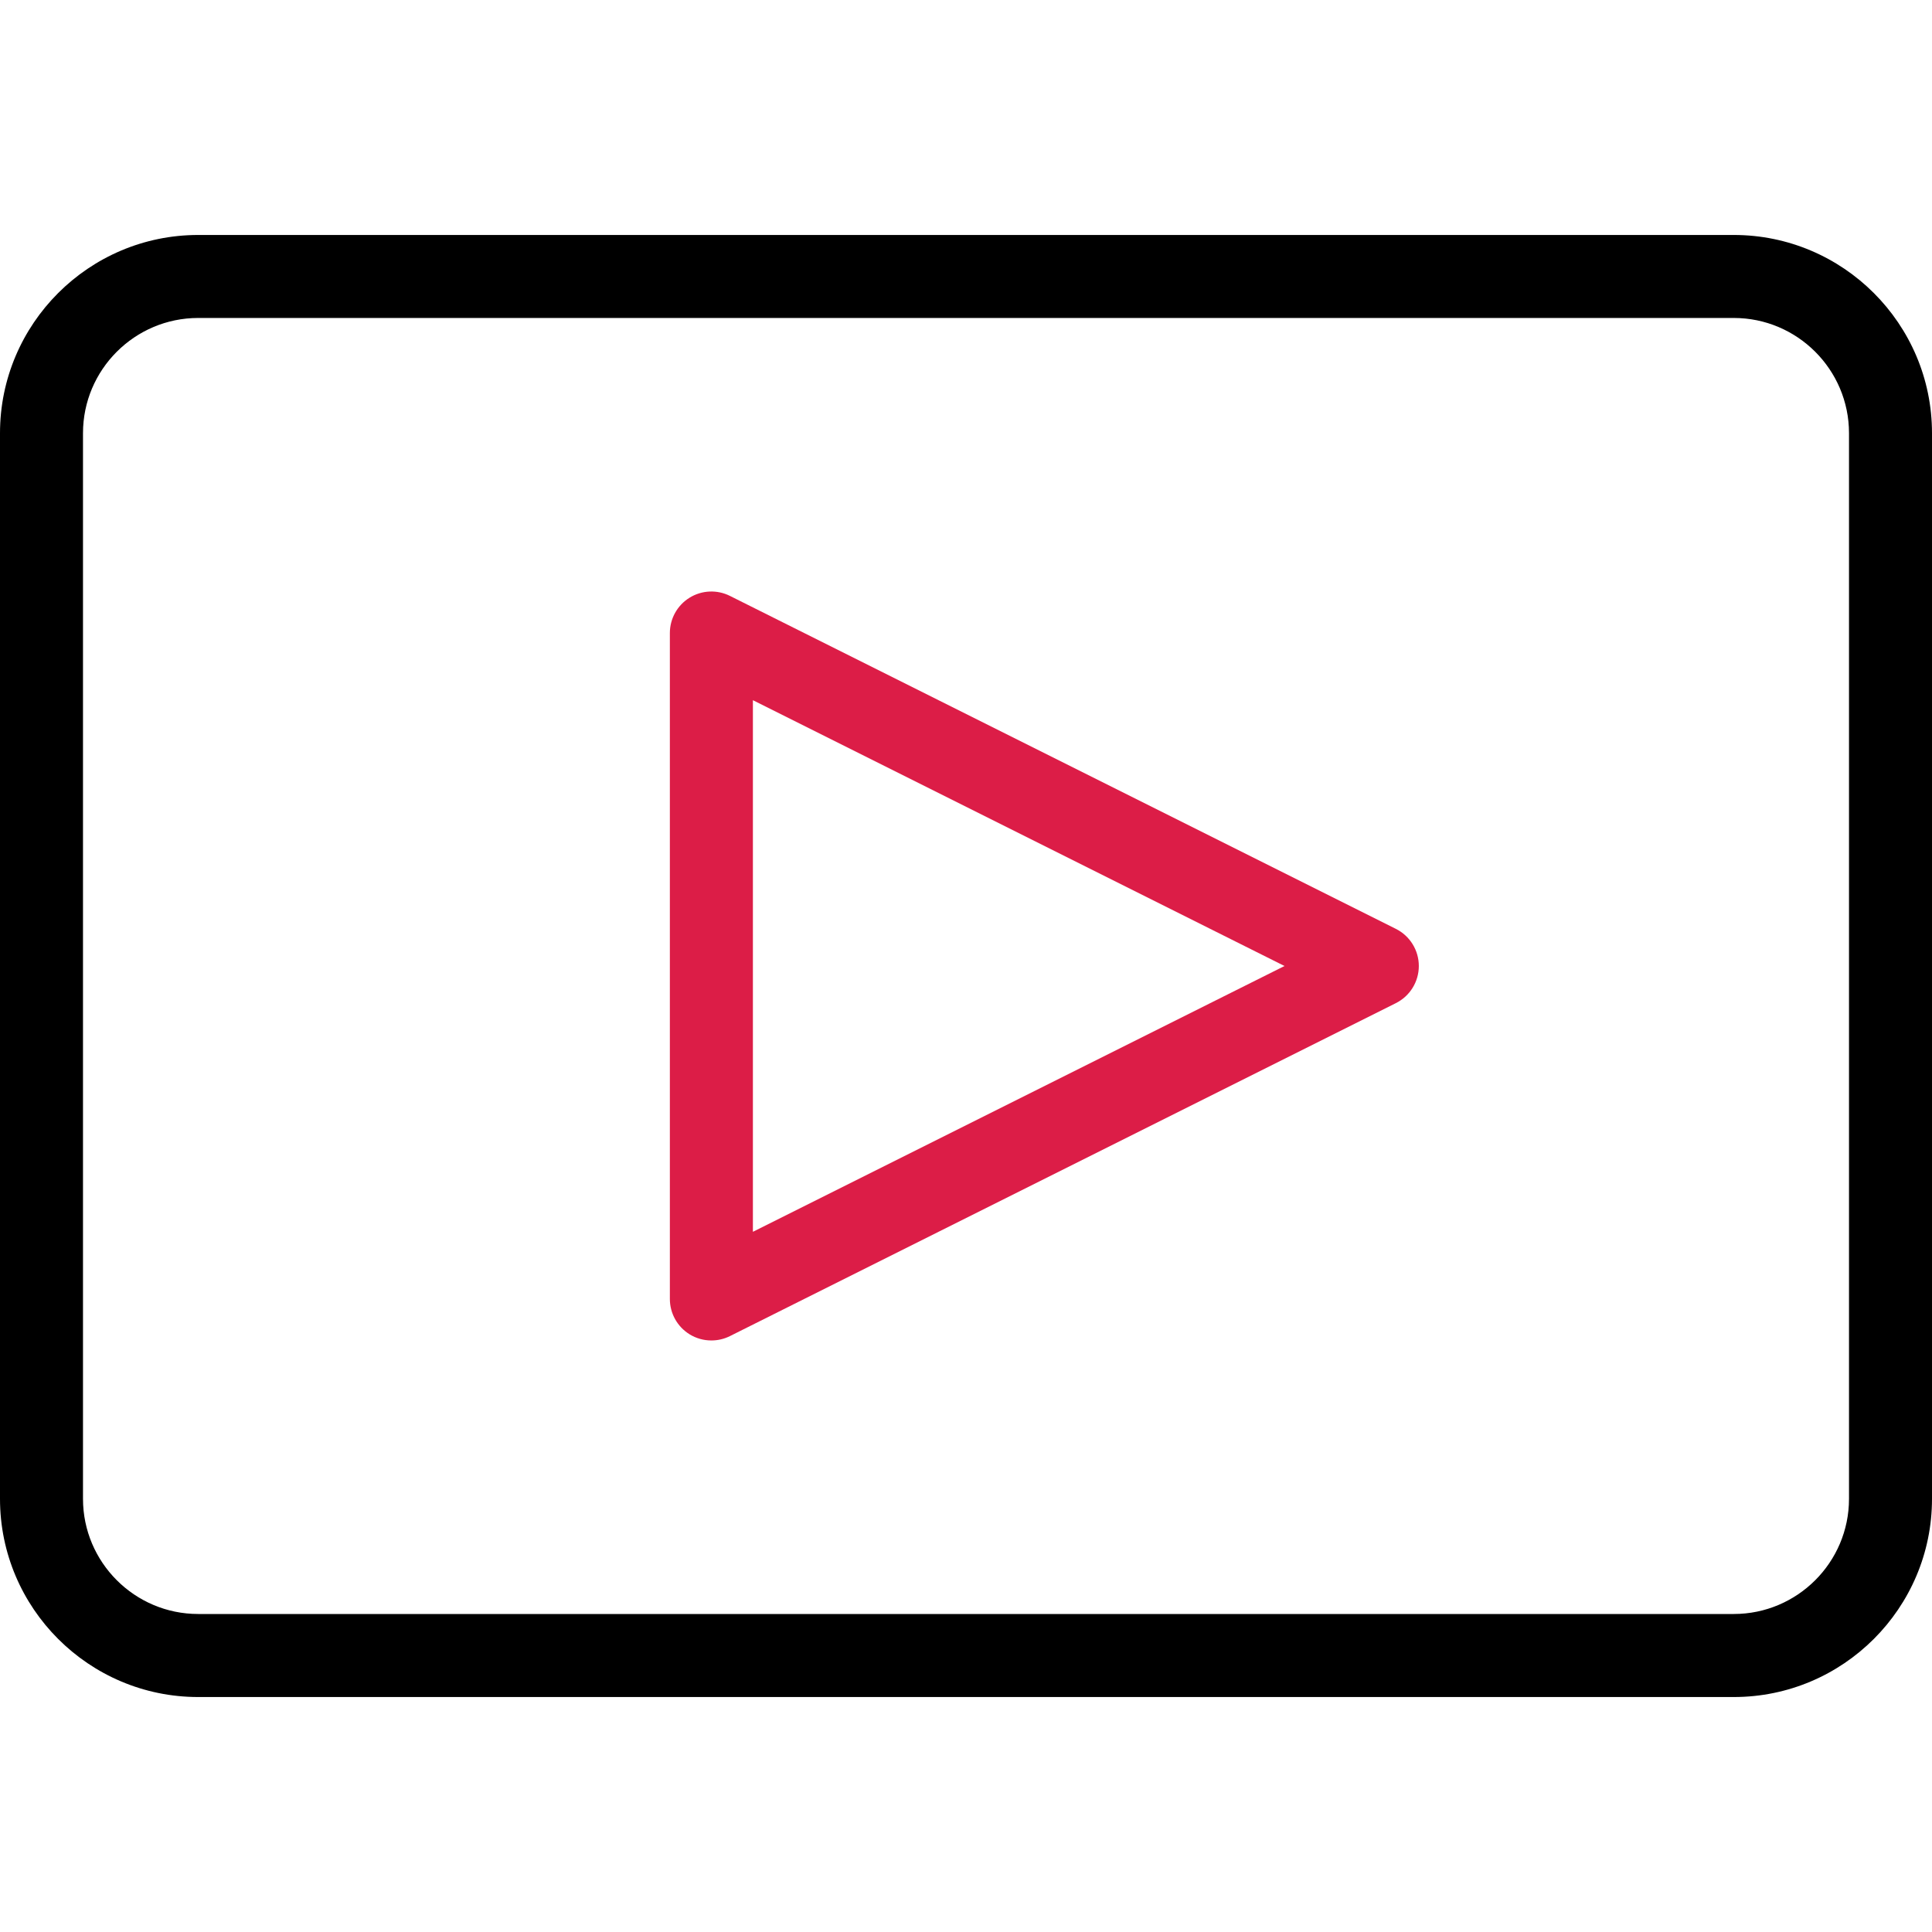
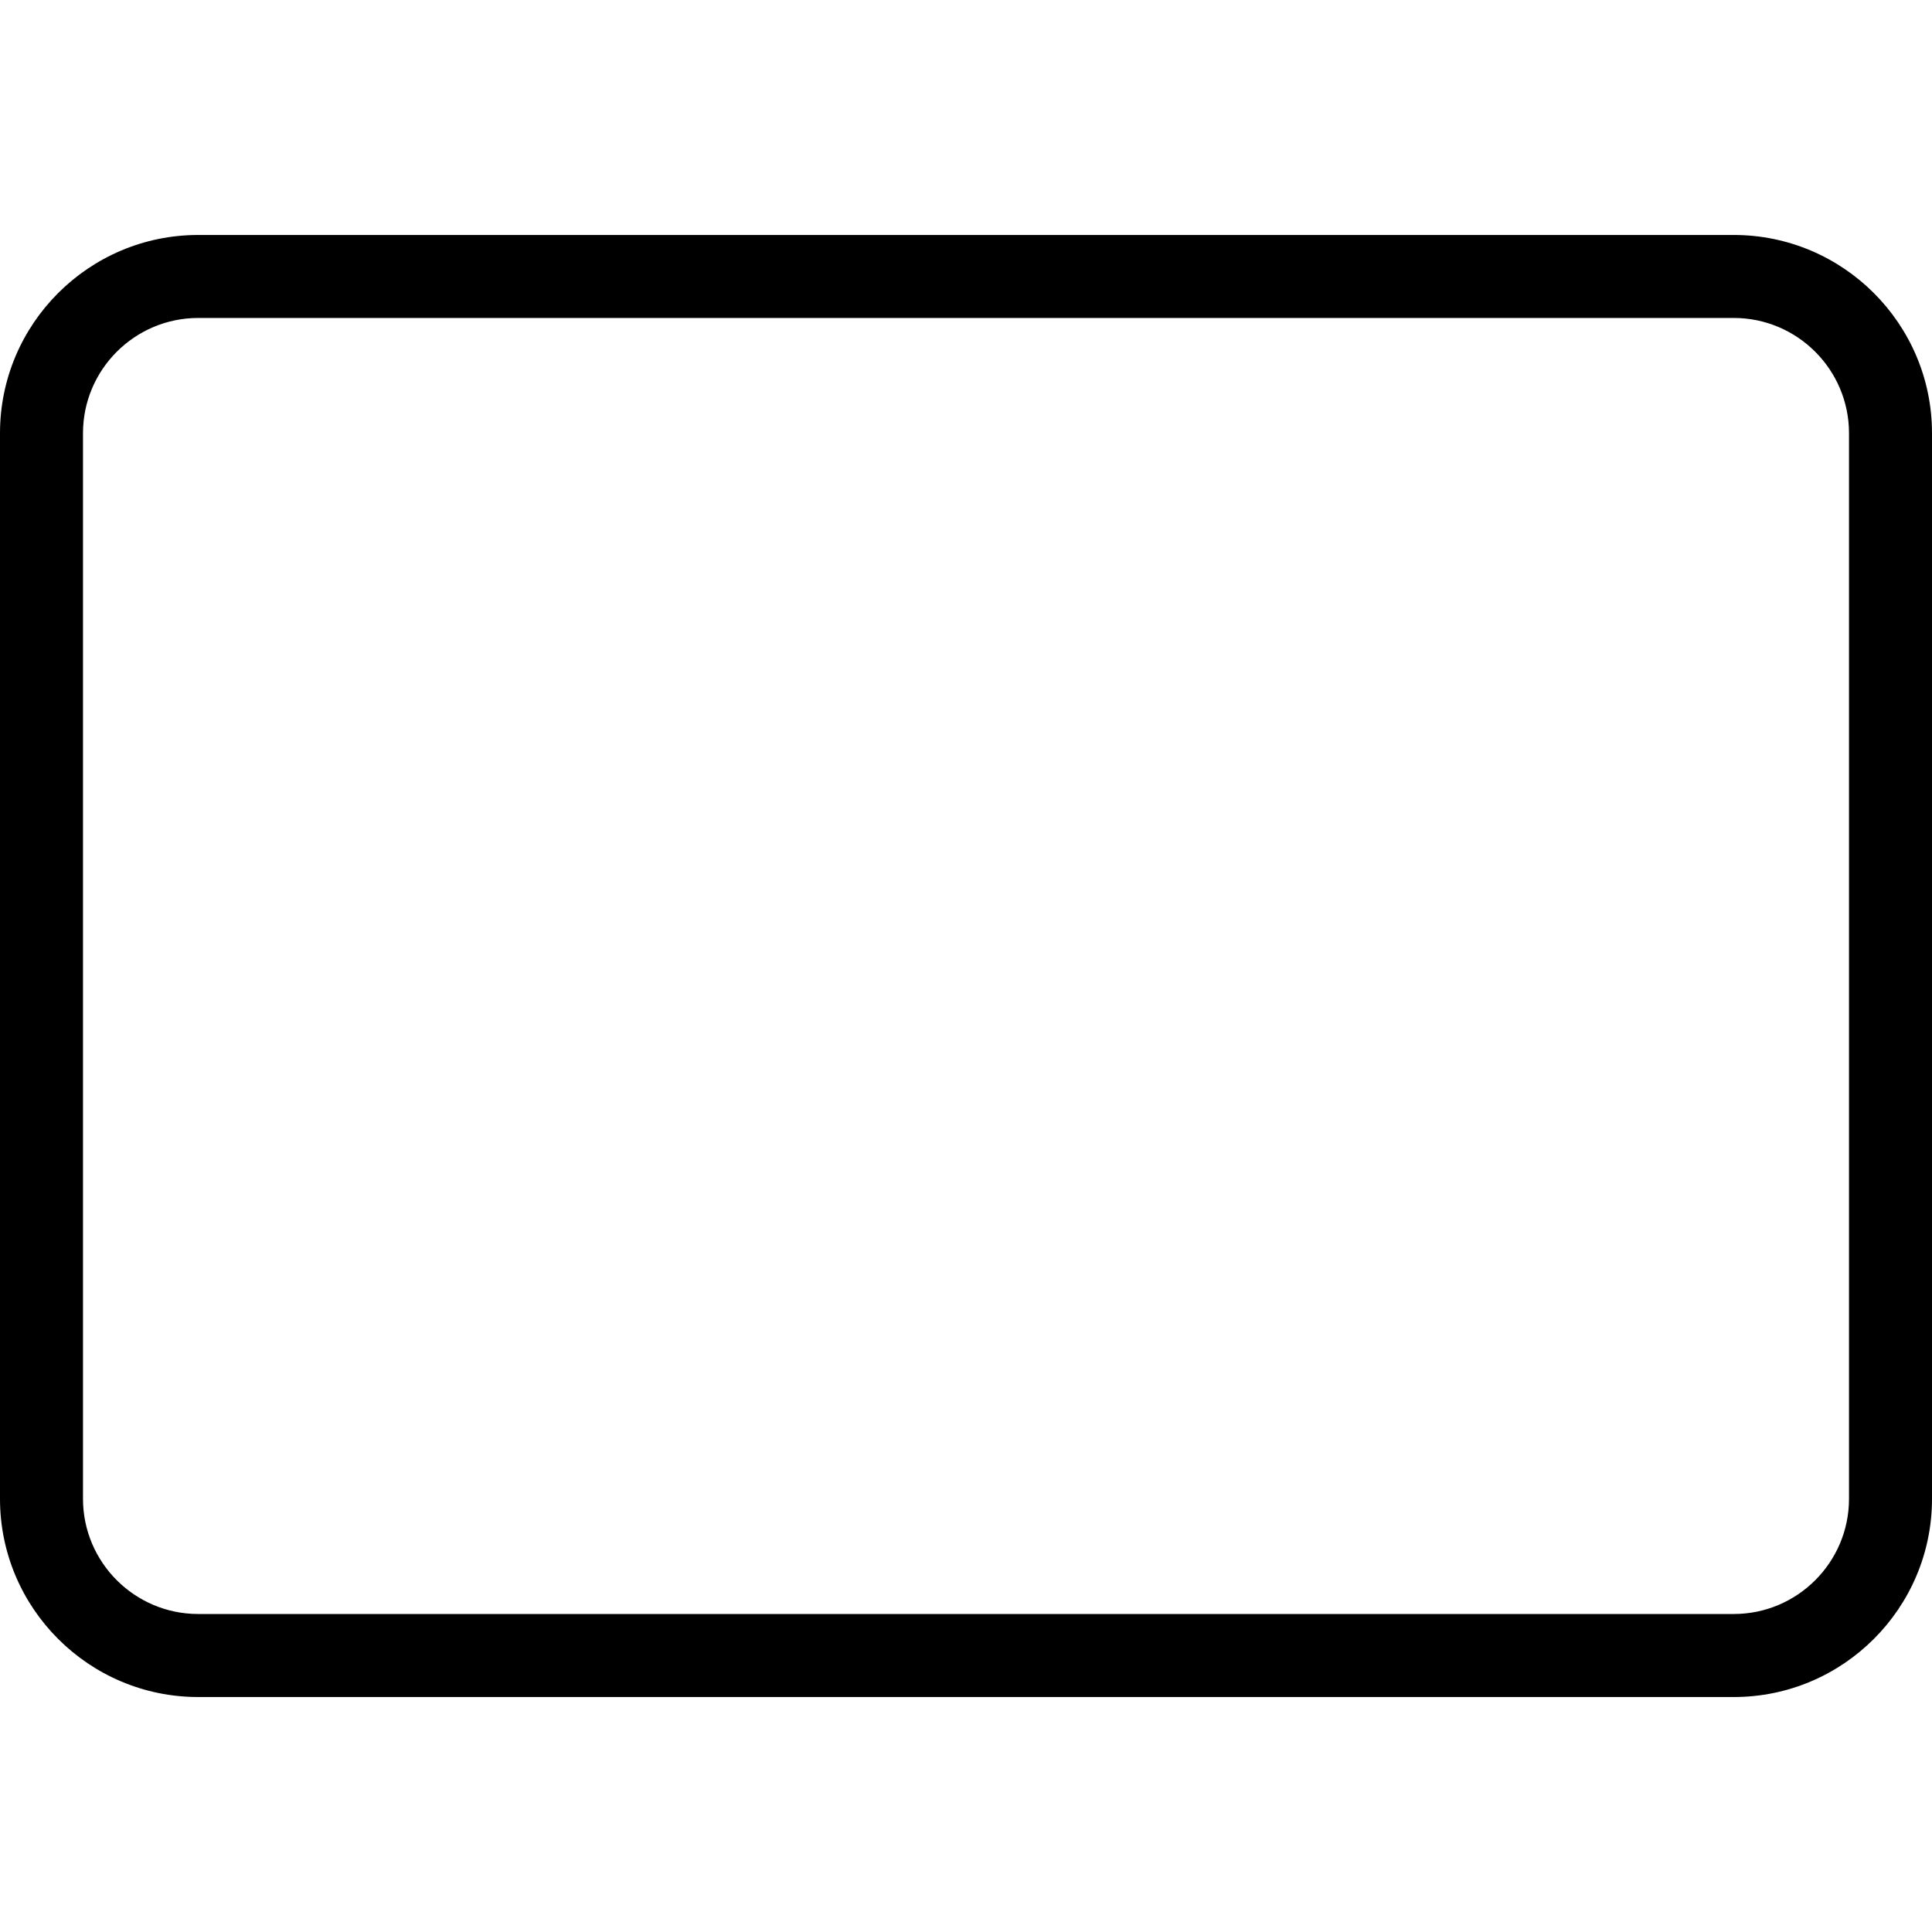
<svg xmlns="http://www.w3.org/2000/svg" width="50" height="50" viewBox="0 0 50 50" fill="none">
  <g clip-path="url(#clip0_952_4481)">
-     <path d="M44.87 43.919H5.129C2.301 43.919 0 41.618 0 38.79V11.21C0 8.382 2.301 6.081 5.129 6.081H44.87C47.699 6.081 50 8.382 50 11.21V38.79C50 41.618 47.699 43.919 44.87 43.919ZM5.129 8.229C3.486 8.229 2.148 9.567 2.148 11.21V38.79C2.148 40.433 3.486 41.77 5.129 41.77H44.87C46.514 41.77 47.852 40.433 47.852 38.79V11.21C47.852 9.567 46.514 8.229 44.87 8.229L5.129 8.229Z" fill="black" />
-     <path d="M18.41 34.691C18.214 34.691 18.018 34.638 17.845 34.531C17.529 34.335 17.336 33.99 17.336 33.617V16.383C17.336 16.01 17.529 15.665 17.845 15.469C18.162 15.273 18.558 15.255 18.891 15.422L36.125 24.039C36.489 24.221 36.719 24.593 36.719 25C36.719 25.407 36.489 25.779 36.125 25.961L18.891 34.578C18.739 34.654 18.575 34.691 18.41 34.691ZM19.485 18.121V31.879L33.243 25L19.485 18.121Z" fill="#DC1D47" />
+     <path d="M44.87 43.919H5.129C2.301 43.919 0 41.618 0 38.79V11.21C0 8.382 2.301 6.081 5.129 6.081H44.87C47.699 6.081 50 8.382 50 11.21V38.79C50 41.618 47.699 43.919 44.87 43.919M5.129 8.229C3.486 8.229 2.148 9.567 2.148 11.21V38.79C2.148 40.433 3.486 41.77 5.129 41.77H44.87C46.514 41.77 47.852 40.433 47.852 38.79V11.21C47.852 9.567 46.514 8.229 44.87 8.229L5.129 8.229Z" fill="black" />
  </g>
  <defs>
    <clipPath id="clip0_952_4481">
      <rect width="50" height="50" fill="white" />
    </clipPath>
  </defs>
</svg>